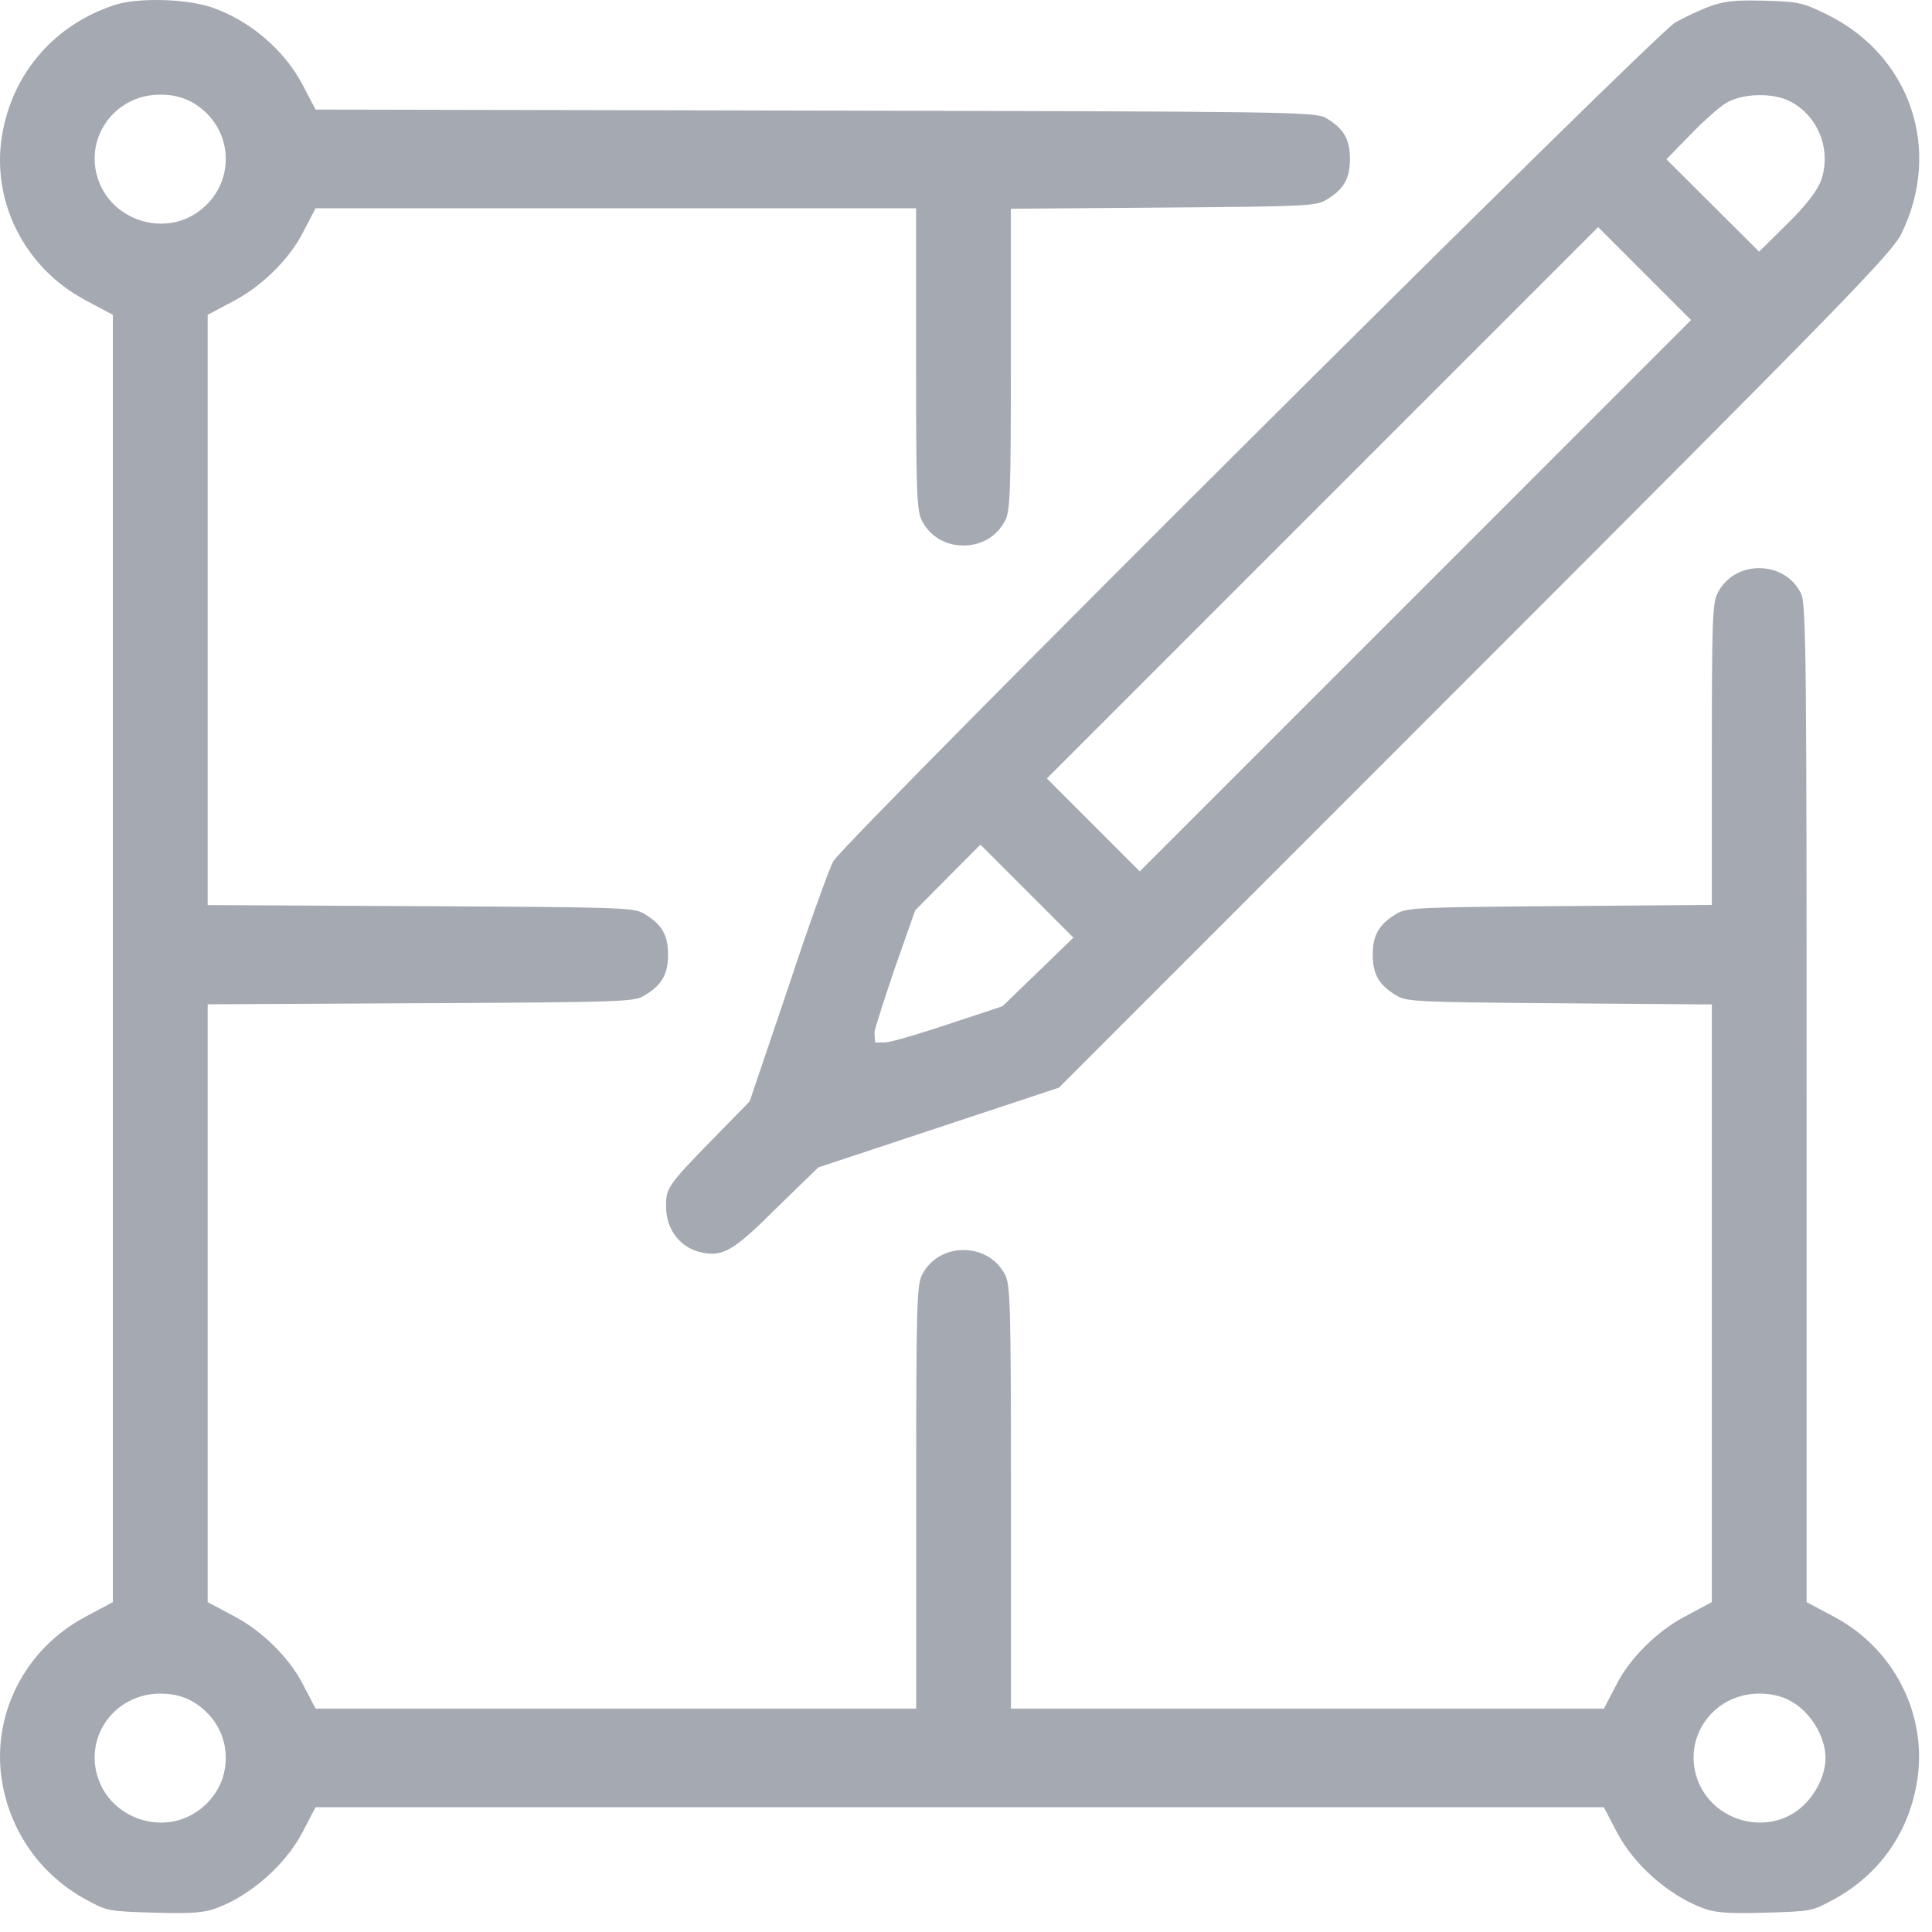
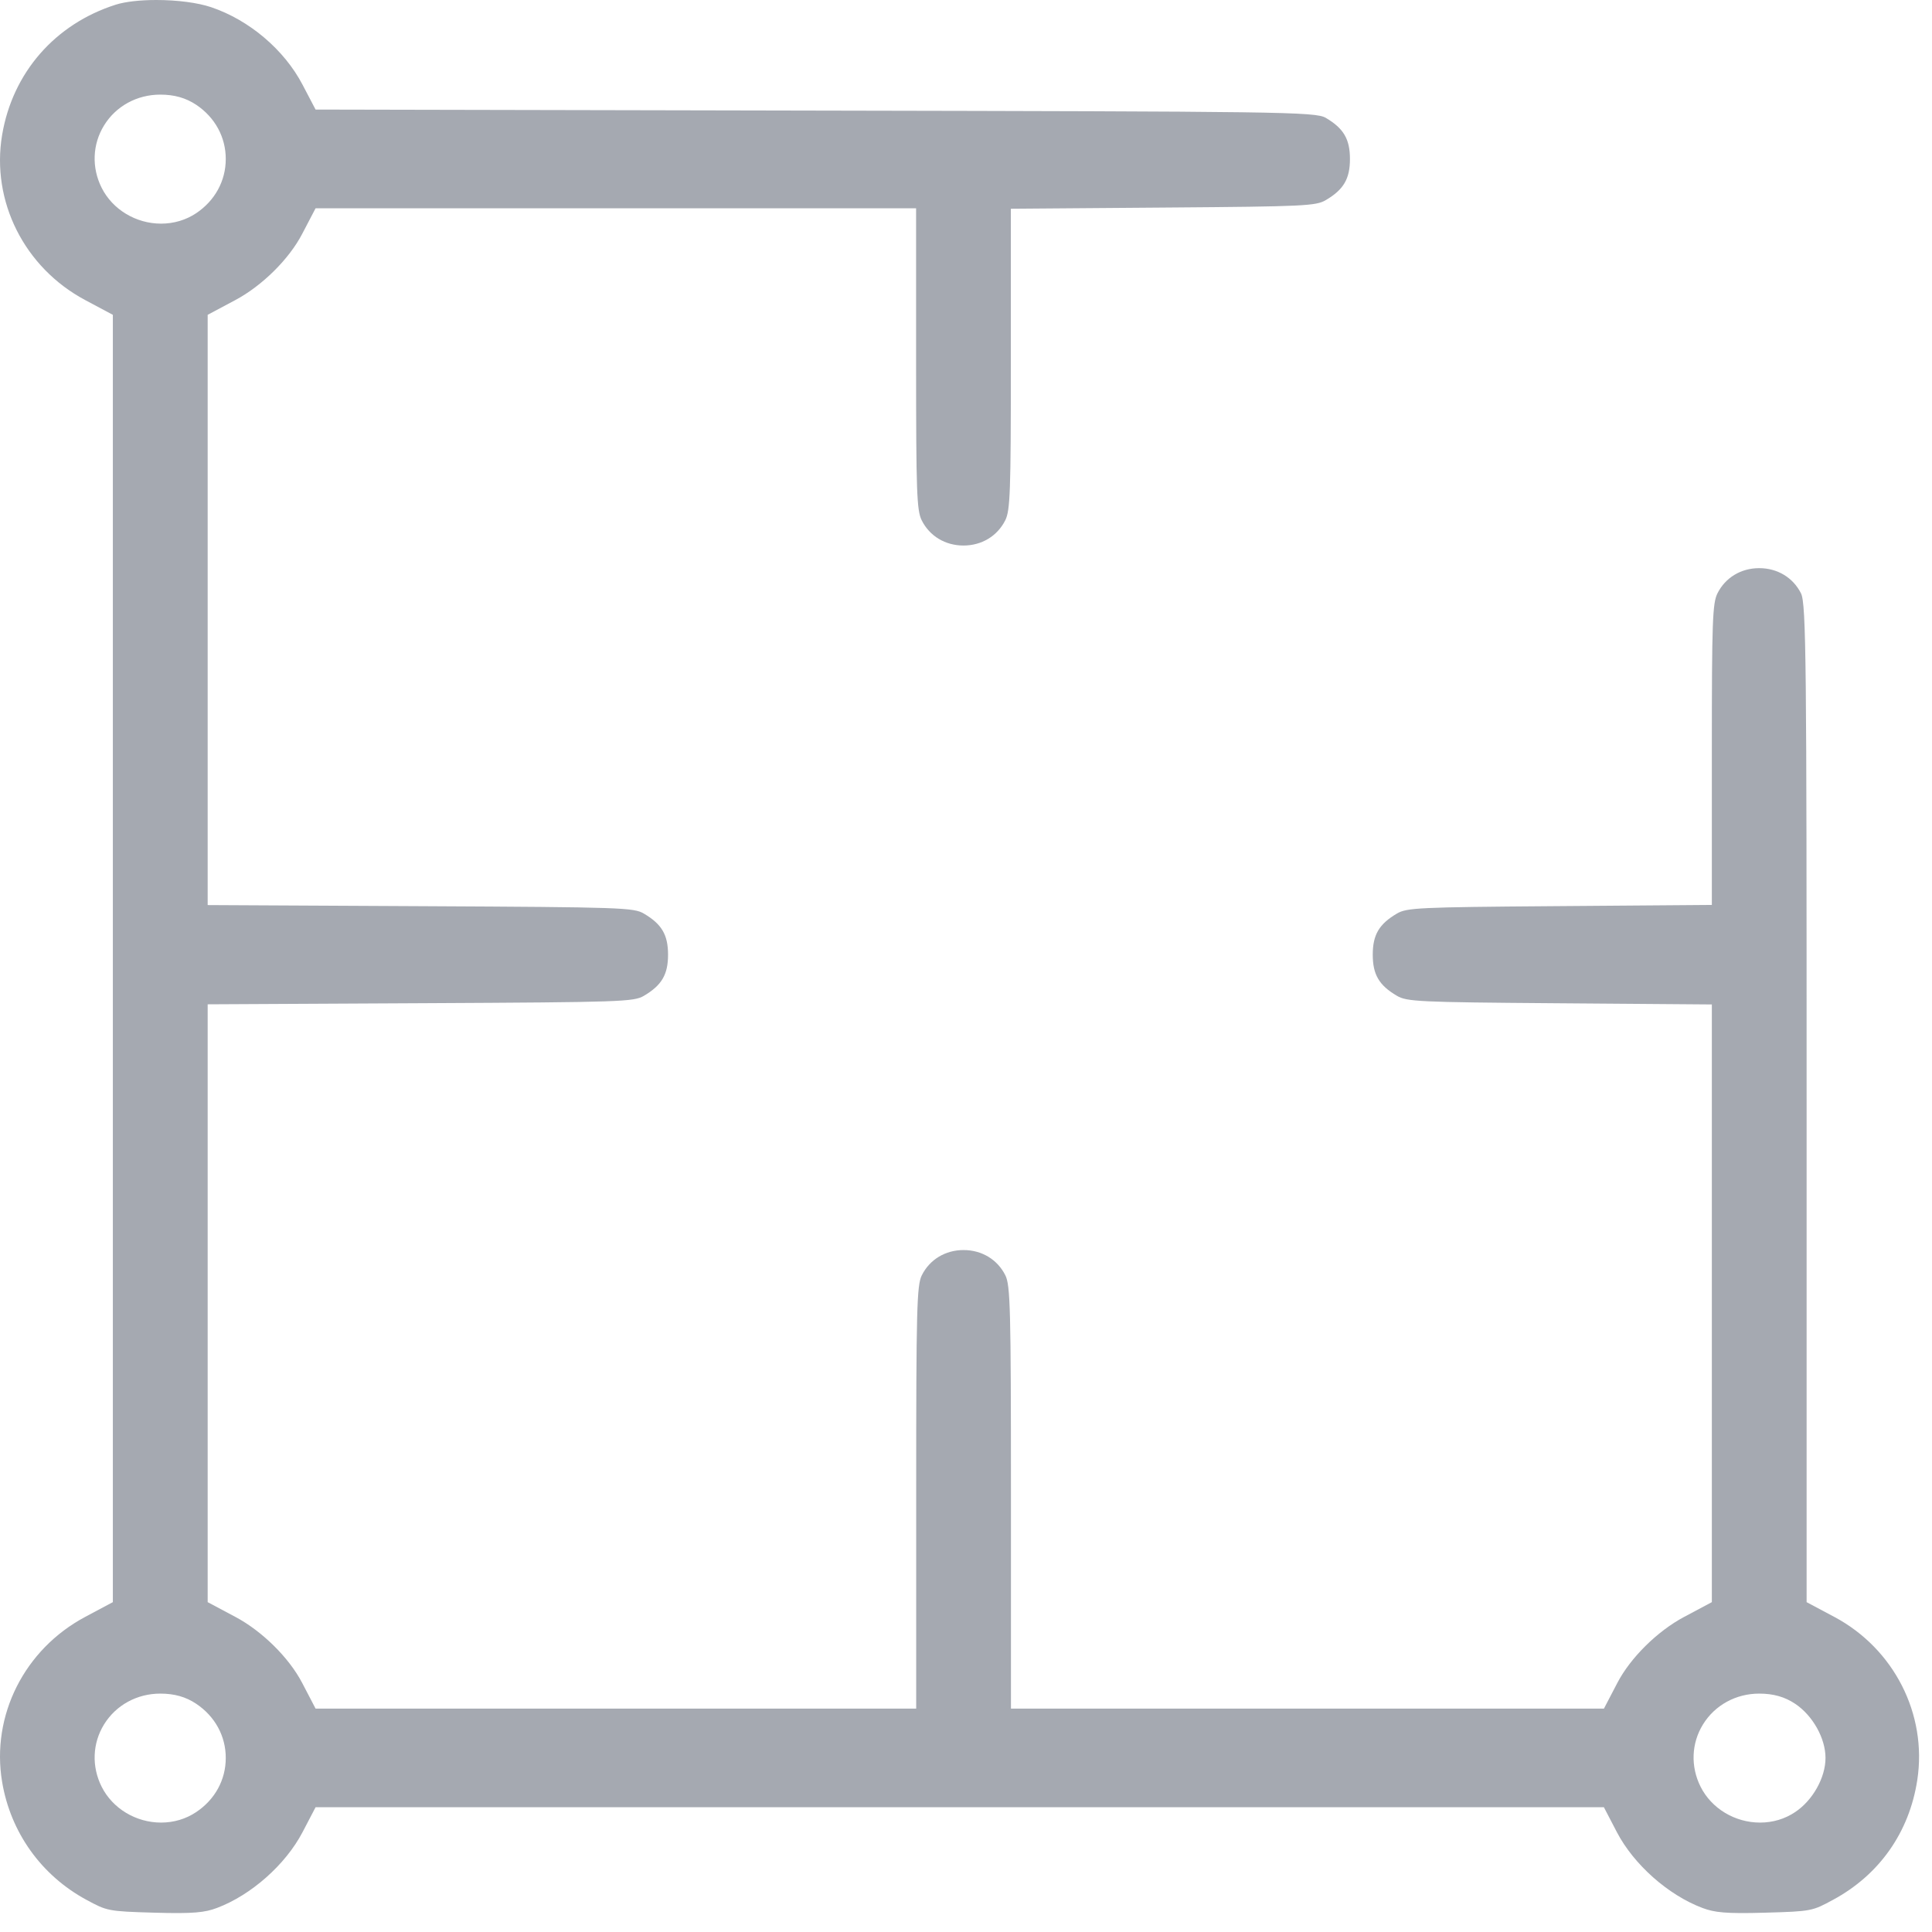
<svg xmlns="http://www.w3.org/2000/svg" width="41" height="41" viewBox="0 0 41 41" fill="none">
  <path d="M38.9 40.317C39.884 39.786 40.519 38.882 40.688 37.773C40.901 36.377 40.193 34.988 38.927 34.313L38.339 34V23.331C38.339 14.148 38.332 12.814 38.22 12.592C38.052 12.257 37.72 12.057 37.333 12.057C36.946 12.057 36.615 12.257 36.447 12.592C36.342 12.8 36.328 13.201 36.328 15.894V19.204L32.974 19.23C30.103 19.252 29.854 19.264 29.645 19.387C29.266 19.61 29.132 19.838 29.132 20.26C29.132 20.682 29.266 20.91 29.644 21.132C29.854 21.256 30.103 21.268 32.974 21.29L36.328 21.316V34L35.74 34.313C35.172 34.616 34.602 35.178 34.323 35.713L34.038 36.259H21.454V31.656C21.454 27.79 21.441 27.274 21.335 27.064C21.167 26.728 20.835 26.528 20.448 26.528C20.062 26.528 19.73 26.728 19.562 27.064C19.456 27.274 19.443 27.79 19.443 31.656V36.259H6.697L6.412 35.713C6.133 35.178 5.563 34.615 4.995 34.313L4.407 34V21.313L9.049 21.289C13.191 21.268 13.45 21.259 13.664 21.133C14.043 20.909 14.177 20.682 14.177 20.26C14.177 19.838 14.043 19.611 13.664 19.388C13.45 19.261 13.191 19.252 9.049 19.231L4.407 19.207V6.681L4.994 6.368C5.562 6.065 6.132 5.502 6.411 4.967L6.697 4.42H19.441V7.736C19.441 10.431 19.455 10.833 19.56 11.042C19.728 11.377 20.06 11.577 20.446 11.577C20.833 11.577 21.164 11.377 21.333 11.042C21.438 10.834 21.452 10.433 21.452 7.74V4.43L24.806 4.404C27.677 4.382 27.926 4.37 28.135 4.247C28.514 4.024 28.648 3.795 28.648 3.374C28.648 2.953 28.514 2.724 28.135 2.501C27.914 2.371 27.167 2.366 17.389 2.347L6.697 2.325L6.42 1.797C6.032 1.055 5.288 0.424 4.479 0.152C4.196 0.057 3.762 0 3.317 0C2.969 0 2.656 0.036 2.457 0.099C1.168 0.509 0.267 1.542 0.045 2.864C-0.191 4.272 0.518 5.68 1.808 6.368L2.395 6.681V34L1.808 34.313C0.518 35 -0.191 36.407 0.045 37.815C0.225 38.889 0.878 39.8 1.834 40.317C2.271 40.553 2.288 40.562 3.273 40.59C4.113 40.615 4.351 40.585 4.603 40.49C5.33 40.217 6.06 39.57 6.42 38.882L6.697 38.352H34.037L34.313 38.882C34.673 39.57 35.403 40.217 36.129 40.49C36.382 40.585 36.618 40.615 37.461 40.59C38.446 40.563 38.463 40.554 38.9 40.317ZM2.157 3.985C1.942 3.557 1.961 3.063 2.208 2.662C2.46 2.252 2.906 2.008 3.401 2.008C3.7 2.008 3.943 2.077 4.164 2.224C4.563 2.491 4.791 2.91 4.791 3.374C4.791 3.838 4.562 4.257 4.164 4.524C3.947 4.669 3.689 4.746 3.419 4.746C2.885 4.746 2.389 4.447 2.157 3.985ZM4.164 38.455C3.946 38.601 3.689 38.678 3.419 38.678C2.884 38.678 2.389 38.379 2.157 37.917C1.942 37.489 1.961 36.995 2.208 36.595C2.46 36.186 2.906 35.941 3.401 35.941C3.701 35.941 3.943 36.009 4.164 36.157C4.563 36.424 4.792 36.844 4.791 37.307C4.791 37.771 4.562 38.189 4.164 38.455ZM36.089 37.917C35.874 37.489 35.893 36.995 36.14 36.595C36.392 36.186 36.838 35.941 37.333 35.941C37.633 35.941 37.875 36.009 38.096 36.157C38.469 36.406 38.74 36.889 38.74 37.306C38.74 37.724 38.469 38.207 38.096 38.455C37.879 38.601 37.622 38.678 37.352 38.678C36.816 38.678 36.321 38.379 36.089 37.917Z" fill="#A5A9B1" />
-   <path d="M35.542 0.483C34.951 0.884 18.092 17.679 17.686 18.274C17.606 18.413 17.195 19.54 16.738 20.925L15.909 23.373L15.083 24.218C14.135 25.187 14.135 25.235 14.135 25.605C14.135 26.104 14.447 26.497 14.912 26.584C14.983 26.597 15.05 26.605 15.114 26.605C15.427 26.605 15.713 26.404 16.445 25.669L17.366 24.774L22.471 23.082L31.291 14.259C39.131 6.418 40.147 5.374 40.352 4.957C41.221 3.181 40.545 1.185 38.782 0.313C38.261 0.055 38.174 0.036 37.456 0.015C37.345 0.012 37.245 0.01 37.154 0.01C36.77 0.01 36.55 0.04 36.315 0.124C36.105 0.199 35.752 0.363 35.542 0.483ZM21.274 21.355L20.048 21.76C19.865 21.821 18.944 22.122 18.77 22.122H18.57L18.558 21.918C18.558 21.889 18.558 21.828 18.972 20.596L19.422 19.317L20.806 17.924L22.78 19.898L21.274 21.355ZM24.187 18.492L22.216 16.52L33.915 4.82L35.886 6.792L24.187 18.492ZM37.985 2.149C38.571 2.452 38.856 3.138 38.663 3.781C38.574 4.079 38.208 4.472 37.998 4.68L37.331 5.341L35.364 3.38L35.924 2.805C36.139 2.584 36.46 2.293 36.623 2.191C36.961 1.979 37.618 1.96 37.985 2.149Z" fill="#A5A9B1" />
</svg>